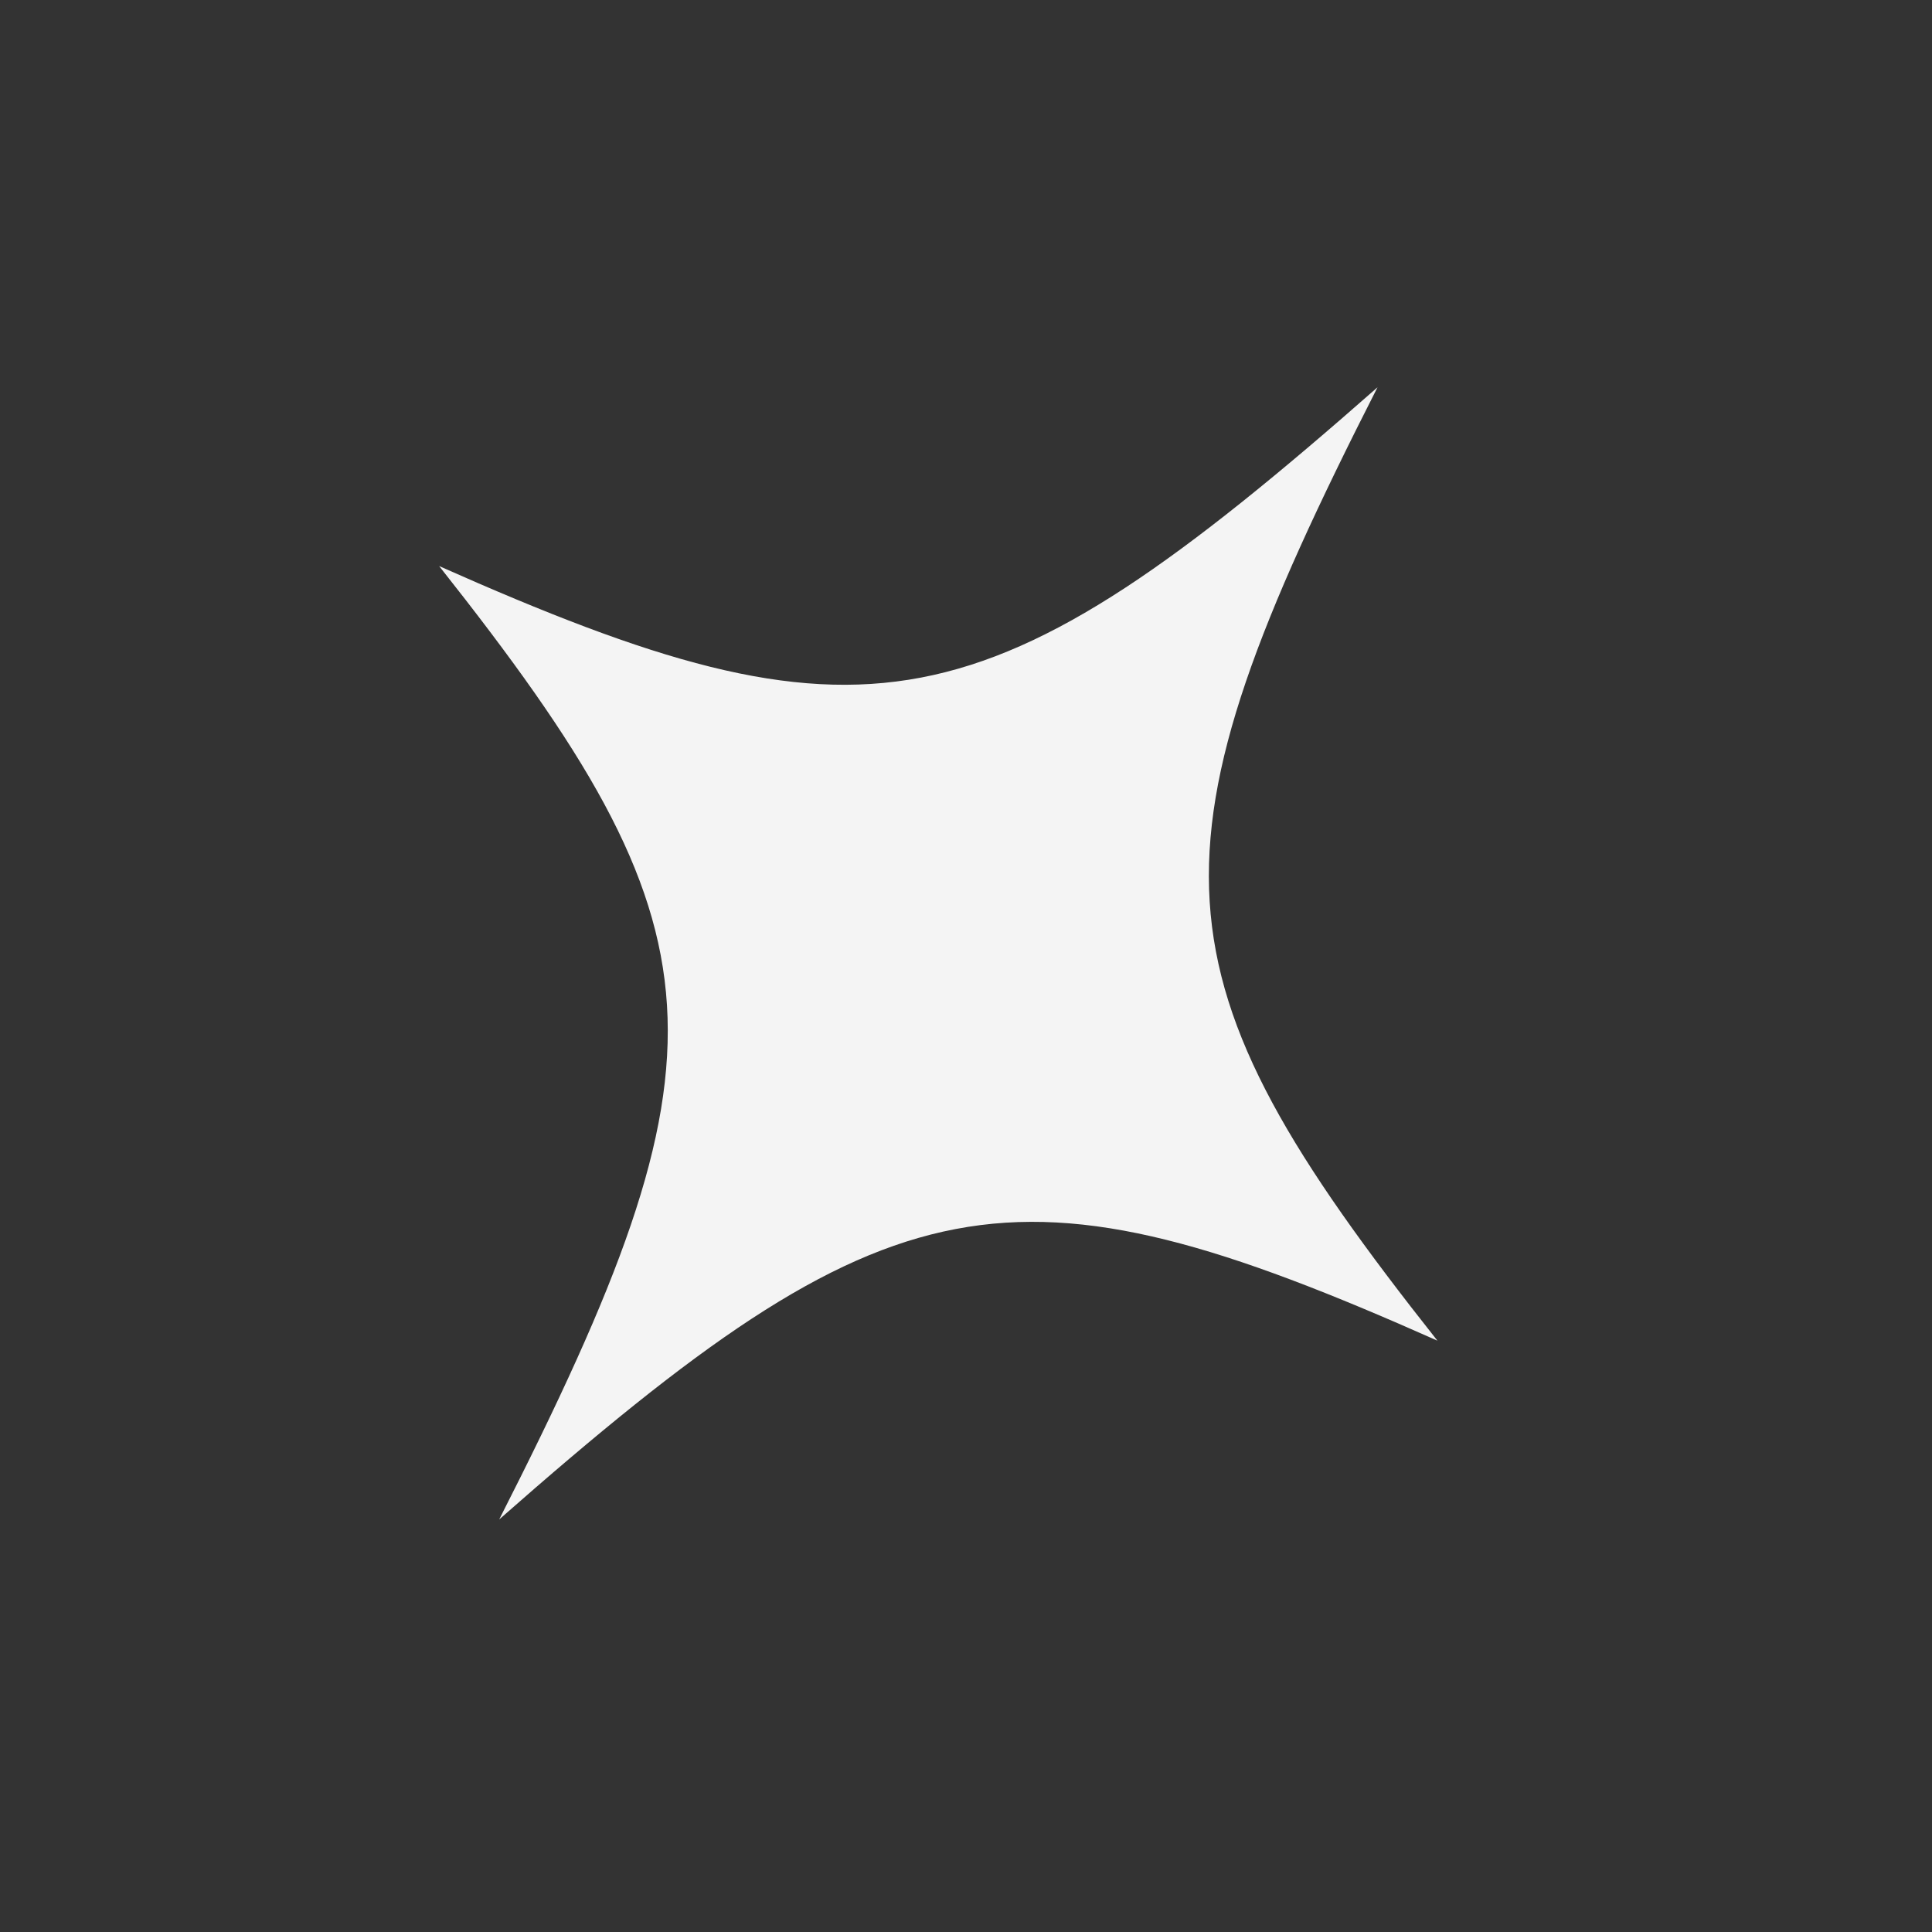
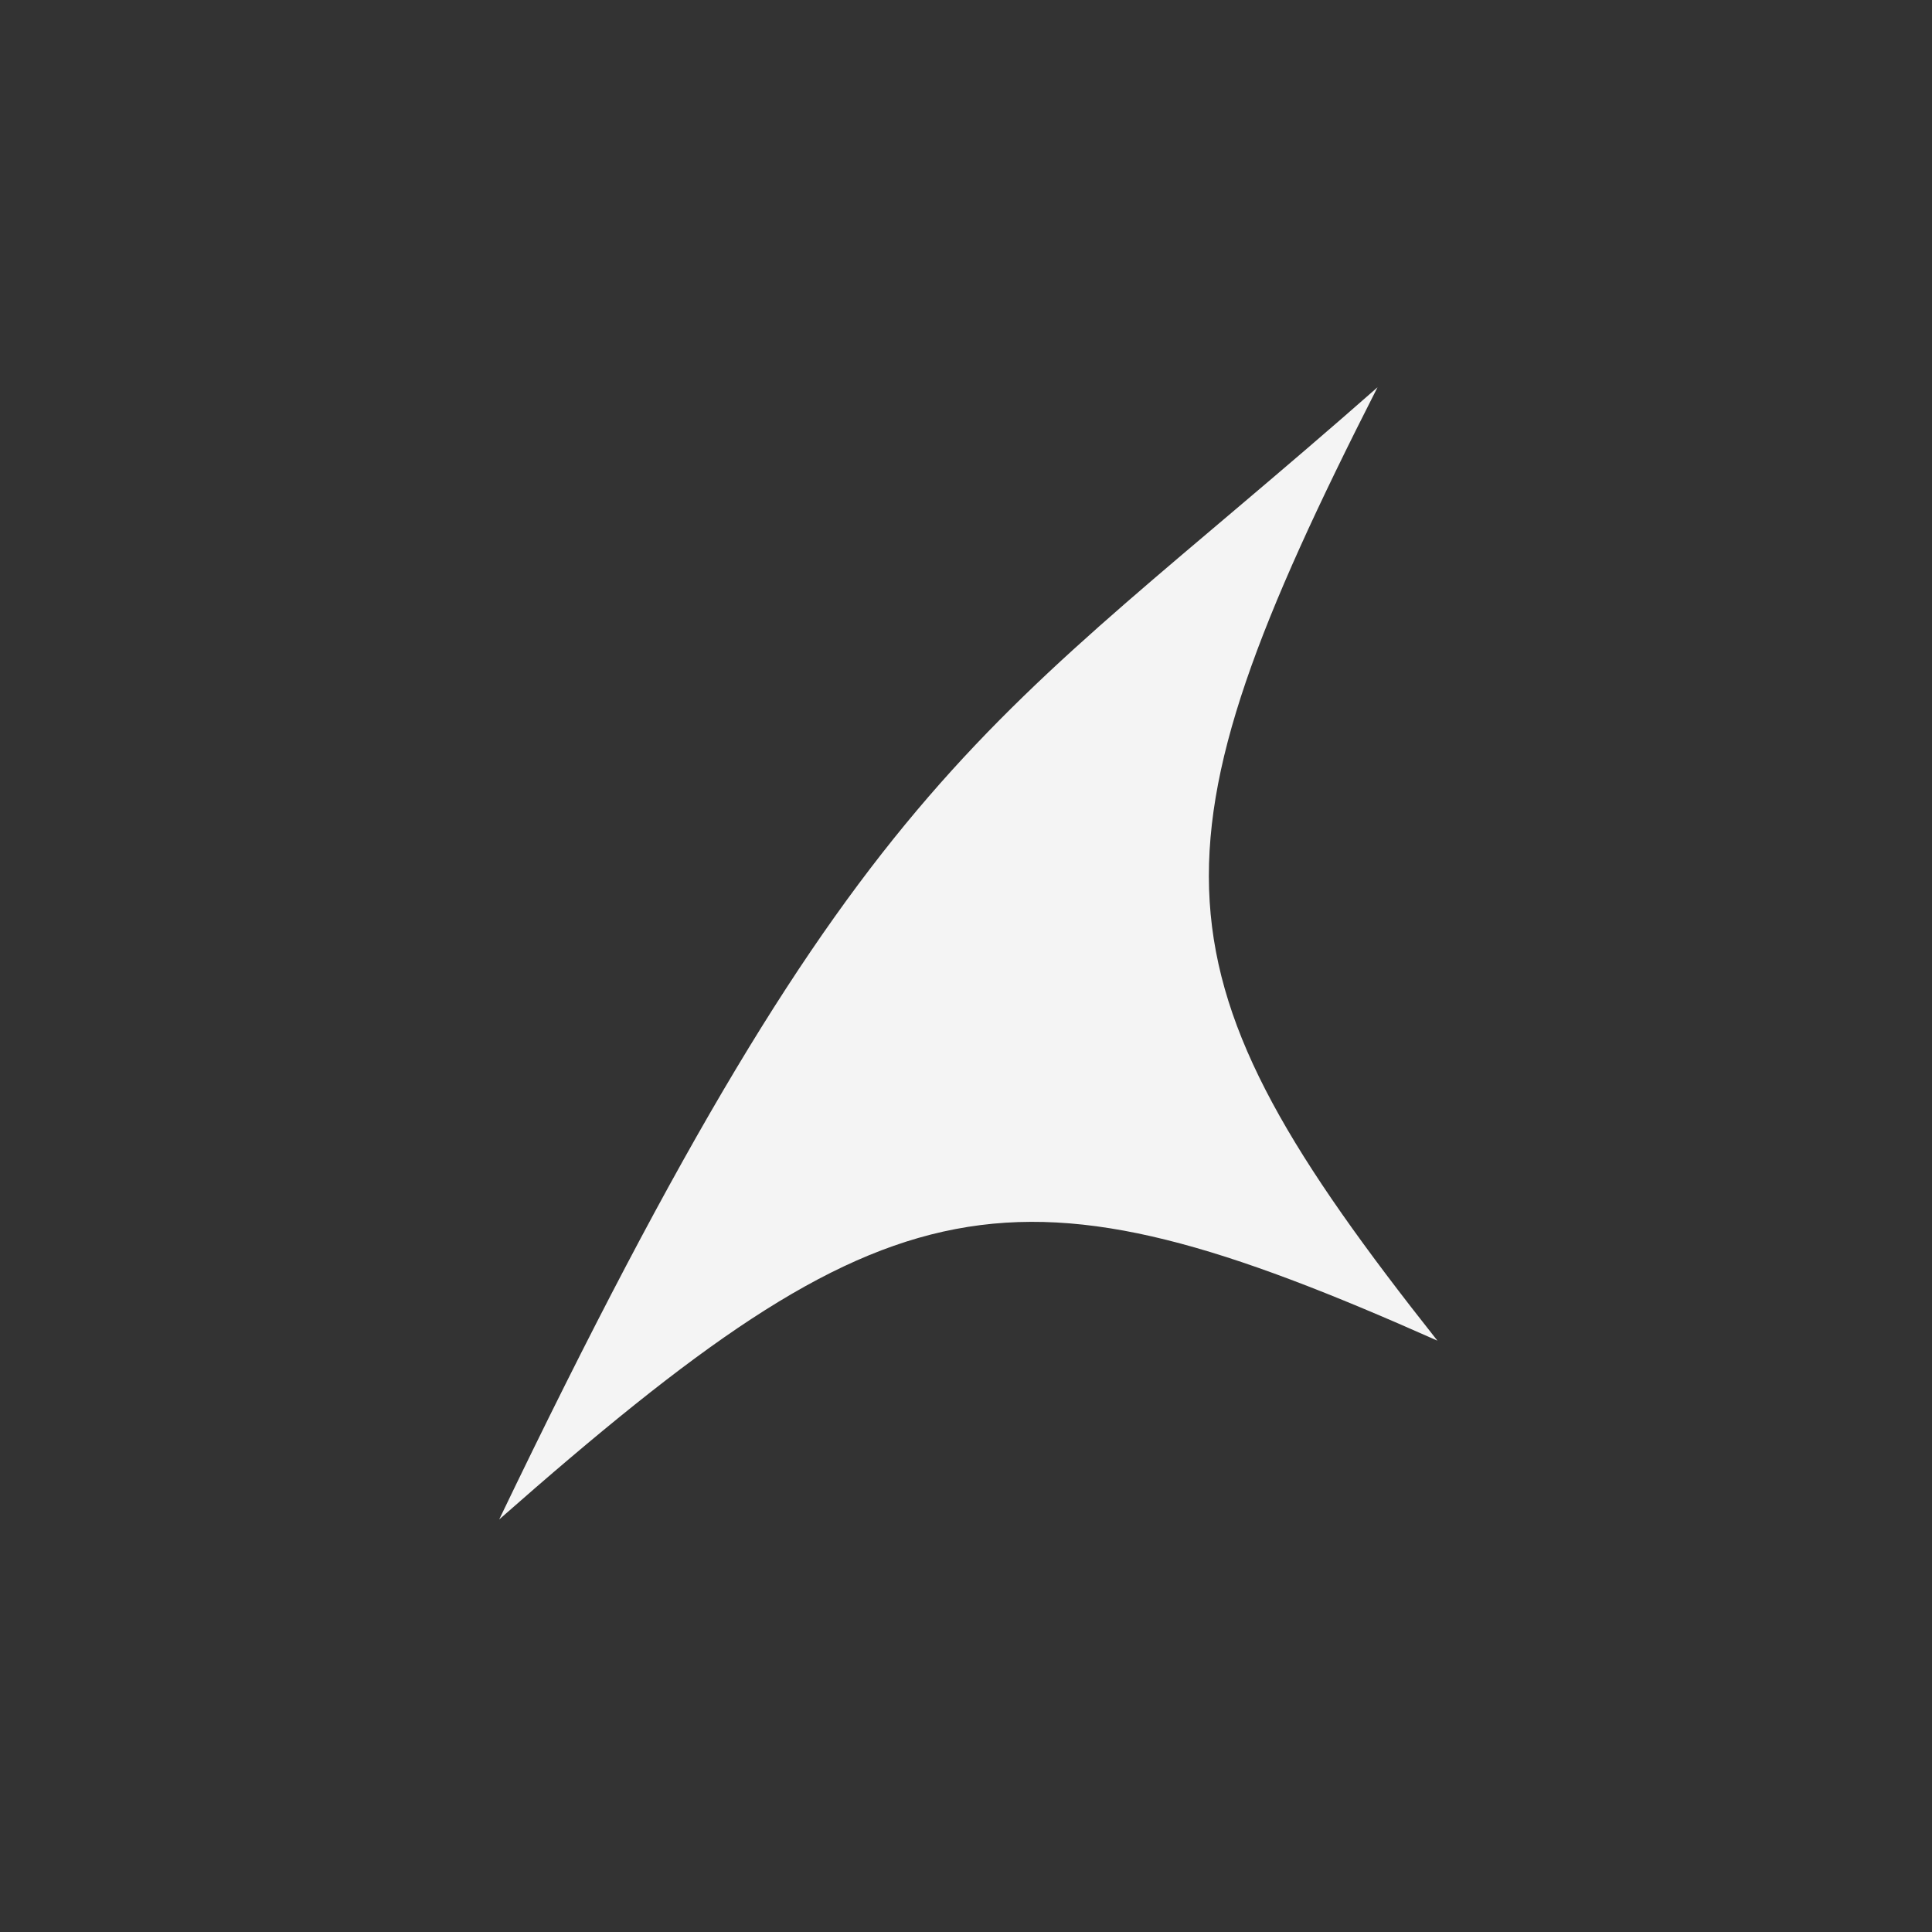
<svg xmlns="http://www.w3.org/2000/svg" width="13" height="13" viewBox="0 0 13 13" fill="none">
  <rect x="0" y="0" width="13" height="13" fill="#333333" stroke="none" />
-   <path d="M9.672 9.021C6.8 7.743 6.004 7.895 3.359 10.224C4.957 7.083 4.906 6.273 2.955 3.809C5.827 5.086 6.624 4.934 9.269 2.606C7.671 5.747 7.721 6.556 9.672 9.021Z" fill="#F4F4F4" />
+   <path d="M9.672 9.021C6.8 7.743 6.004 7.895 3.359 10.224C5.827 5.086 6.624 4.934 9.269 2.606C7.671 5.747 7.721 6.556 9.672 9.021Z" fill="#F4F4F4" />
</svg>